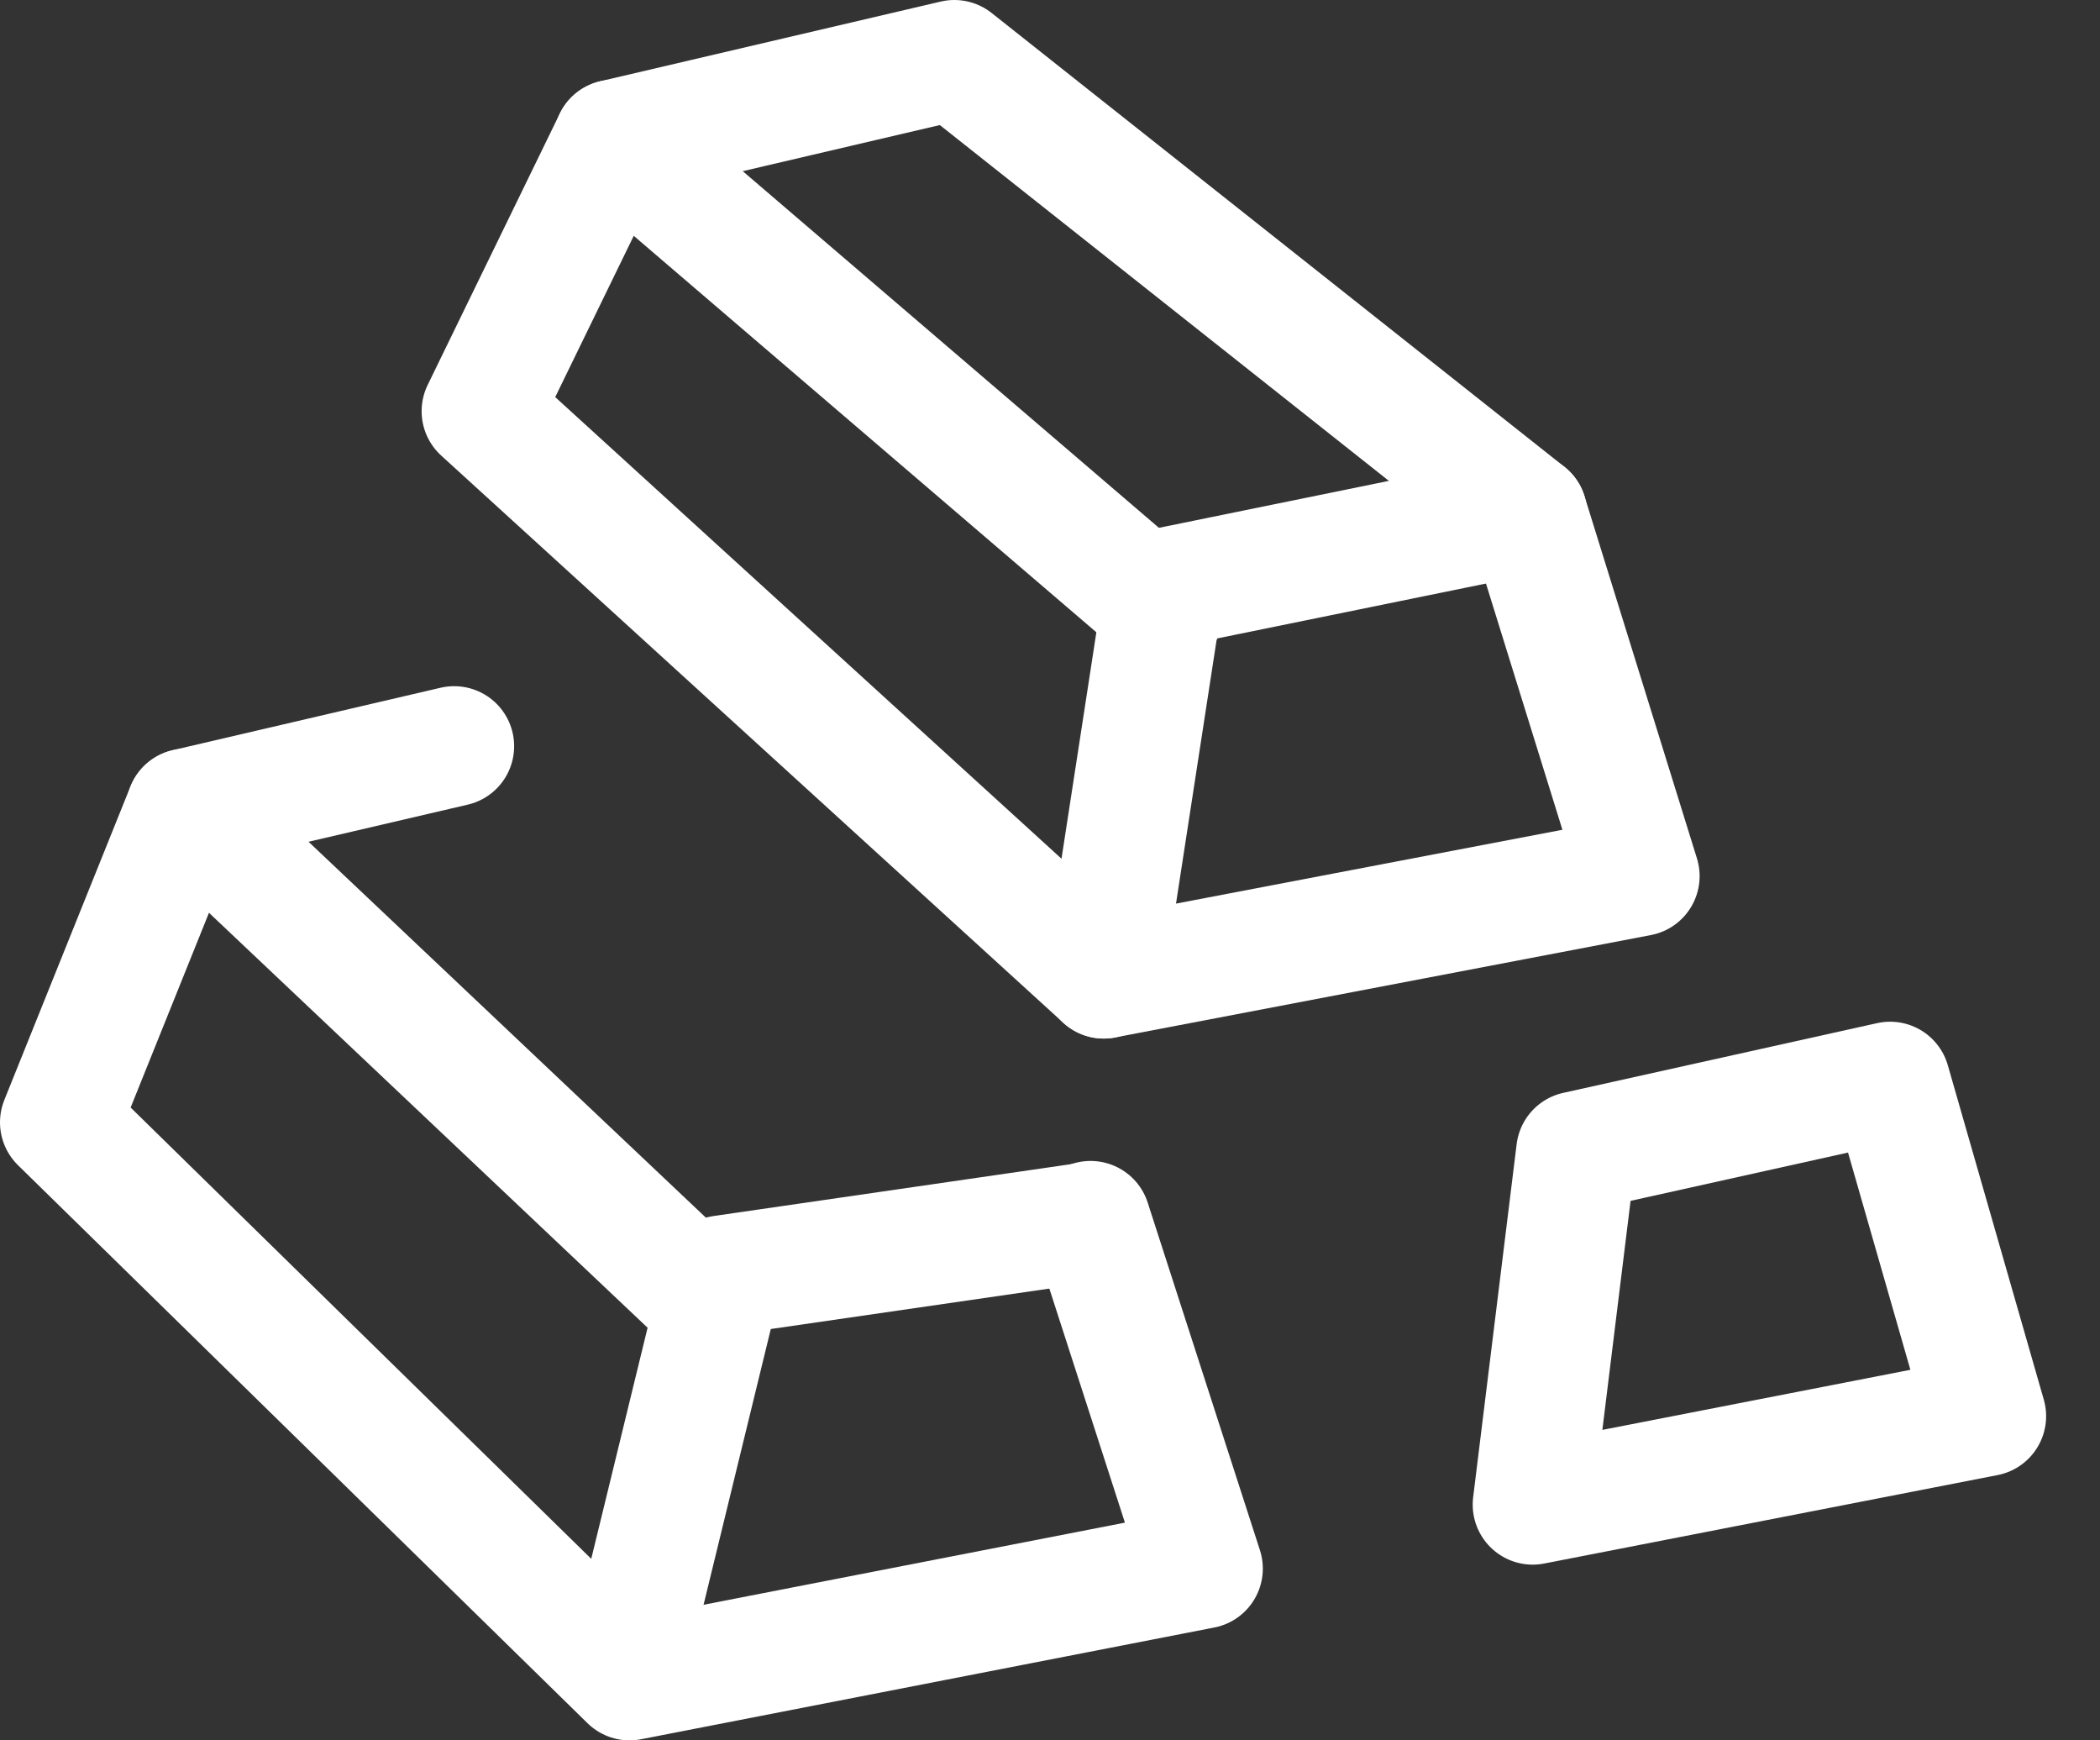
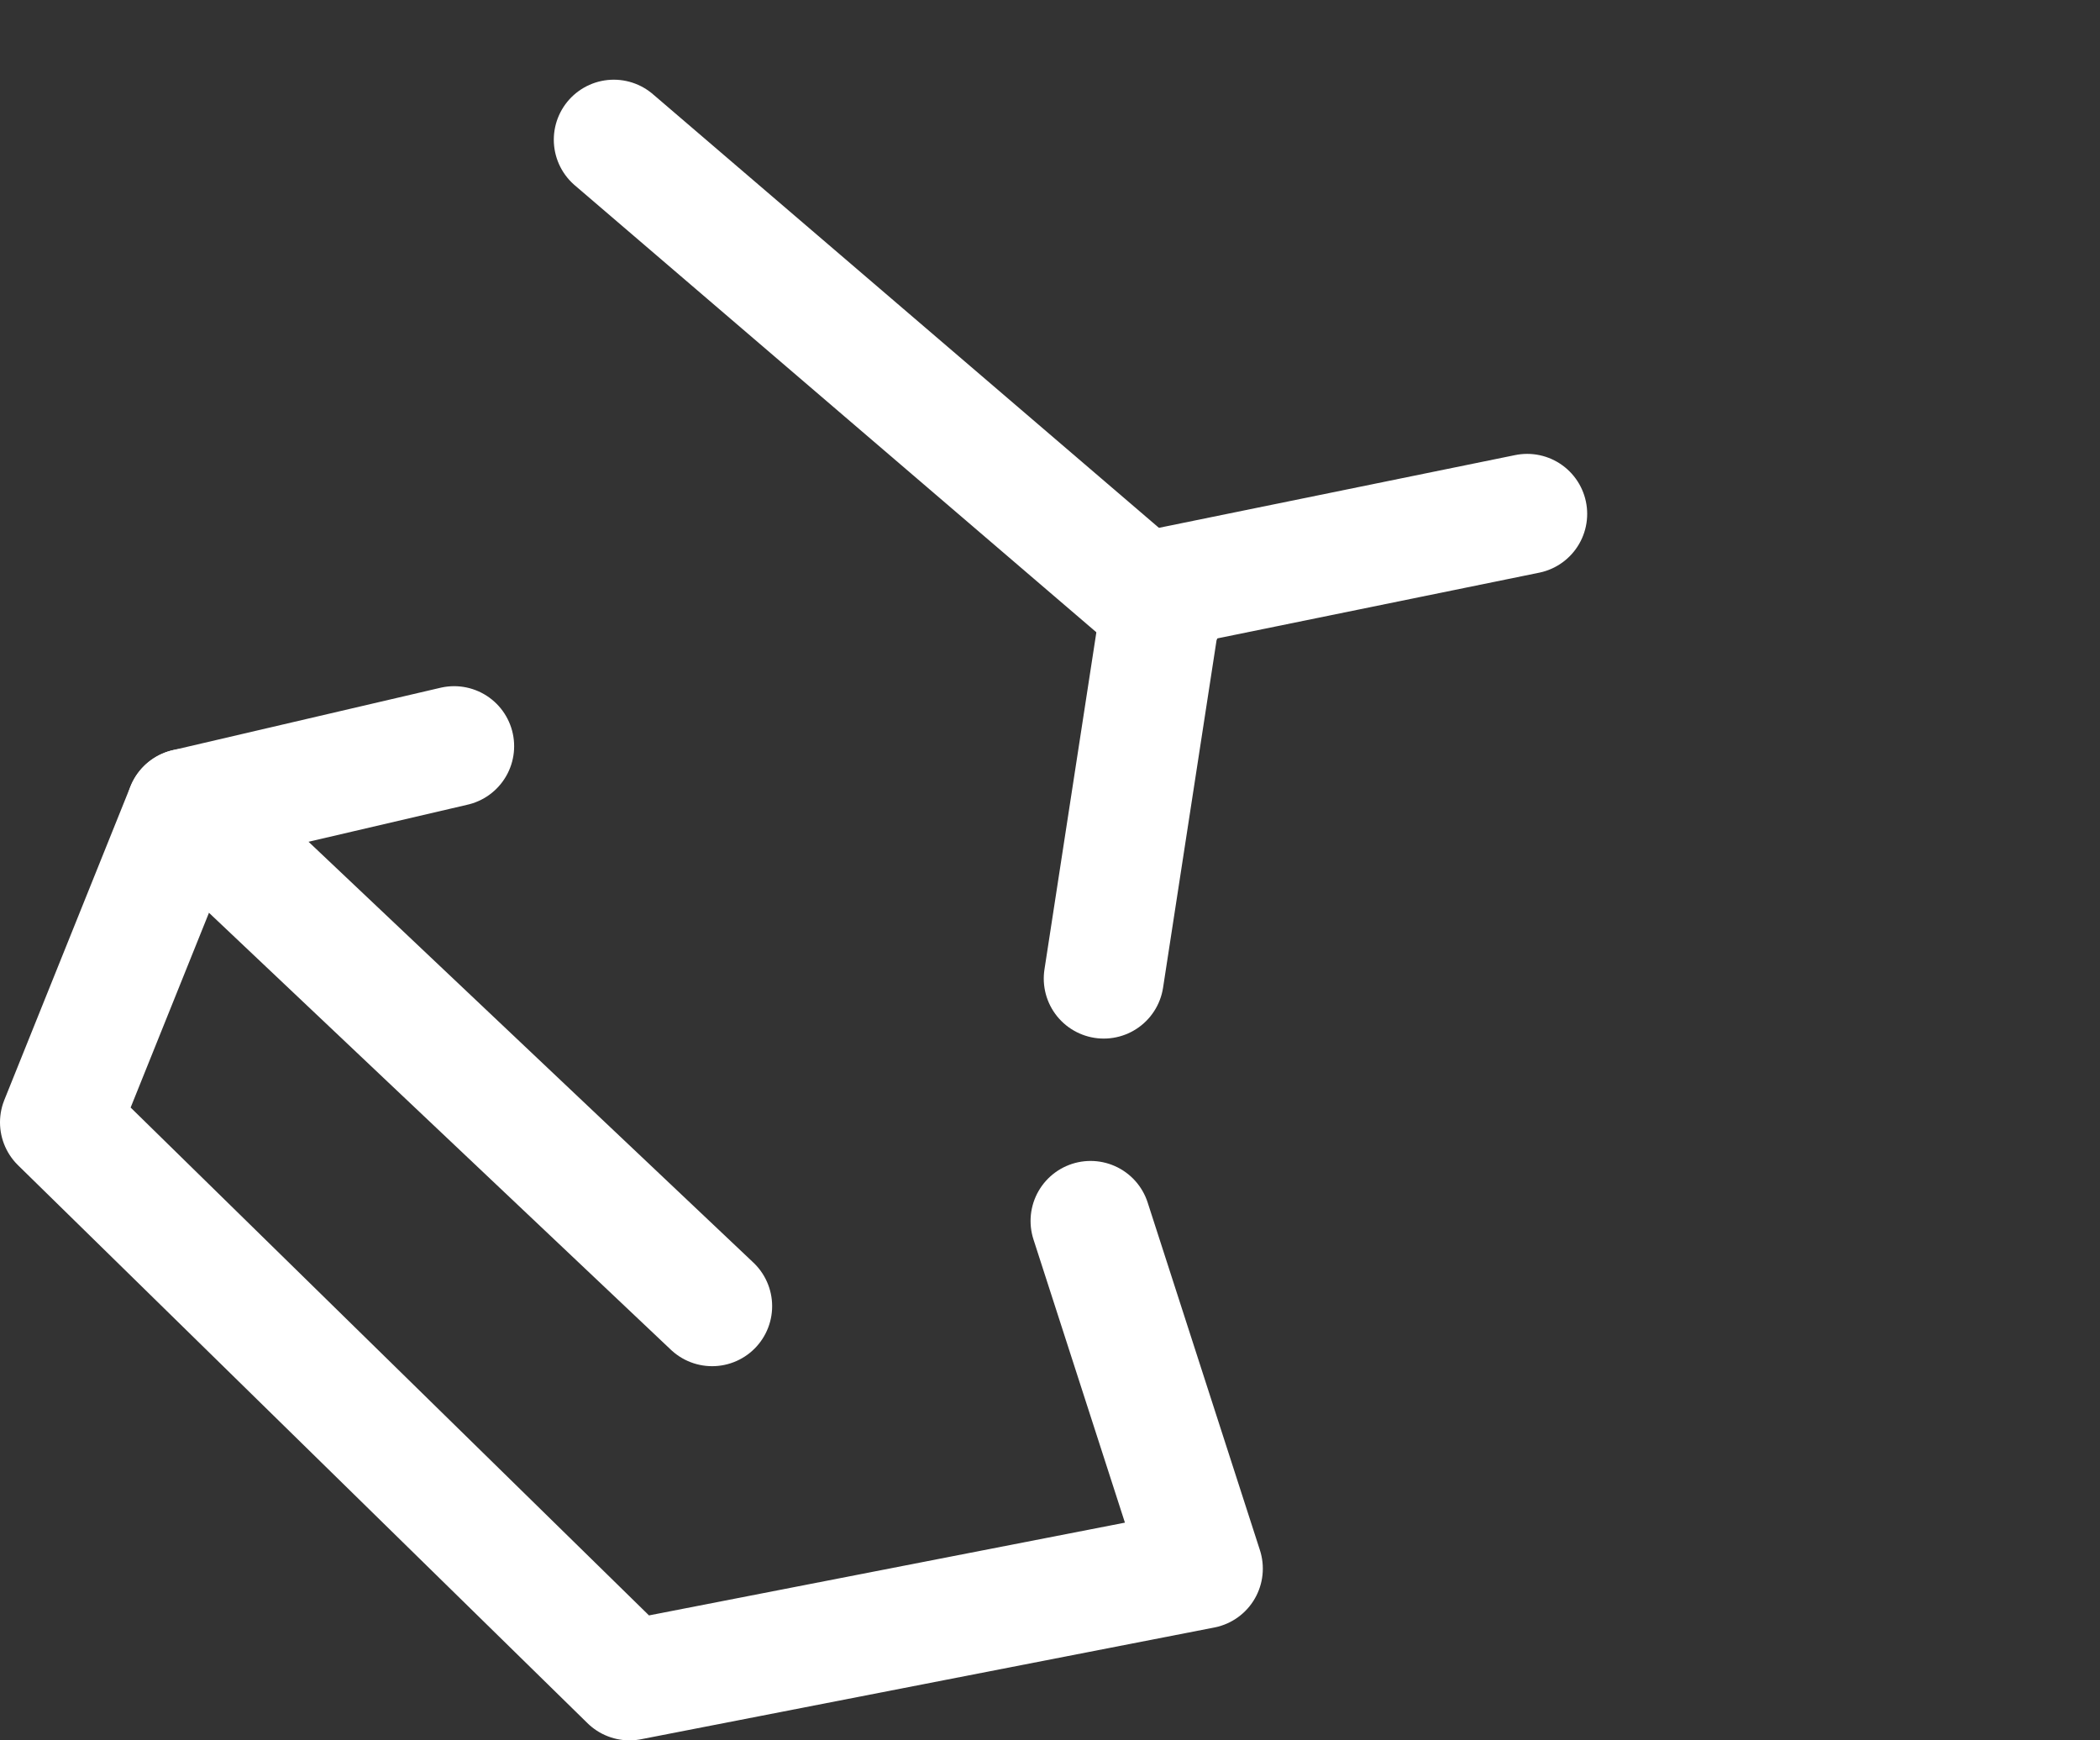
<svg xmlns="http://www.w3.org/2000/svg" width="35" height="29" viewBox="0 0 35 29" fill="none">
  <rect x="0" y="0" width="35" height="29" fill="#333333" stroke="none" />
-   <path d="M15.906 1L25.453 8.563L27.327 14.599L18.397 16.305L8.027 6.852L10.23 2.328L15.906 1Z" stroke="white" stroke-width="2" stroke-linejoin="round" />
  <path d="M10.23 2.328L19.398 10.183" stroke="white" stroke-width="2" stroke-linecap="round" />
  <path d="M18.396 16.306L19.398 9.799L25.453 8.563" stroke="white" stroke-width="2" stroke-linecap="round" stroke-linejoin="round" />
  <path d="M18.176 20.345L20.047 26.138L10.492 28L1 18.702L3.103 13.475L7.569 12.434" stroke="white" stroke-width="2" stroke-linecap="round" stroke-linejoin="round" />
  <path d="M3.104 13.475L11.869 21.765" stroke="white" stroke-width="2" stroke-linecap="round" />
-   <path d="M10.492 27.58L12.035 21.253L18.175 20.362" stroke="white" stroke-width="2" stroke-linecap="round" stroke-linejoin="round" />
-   <path d="M26.27 19.187L25.545 25.072L33.102 23.598L31.502 18.025L26.27 19.187Z" stroke="white" stroke-width="2" stroke-linejoin="round" />
</svg>